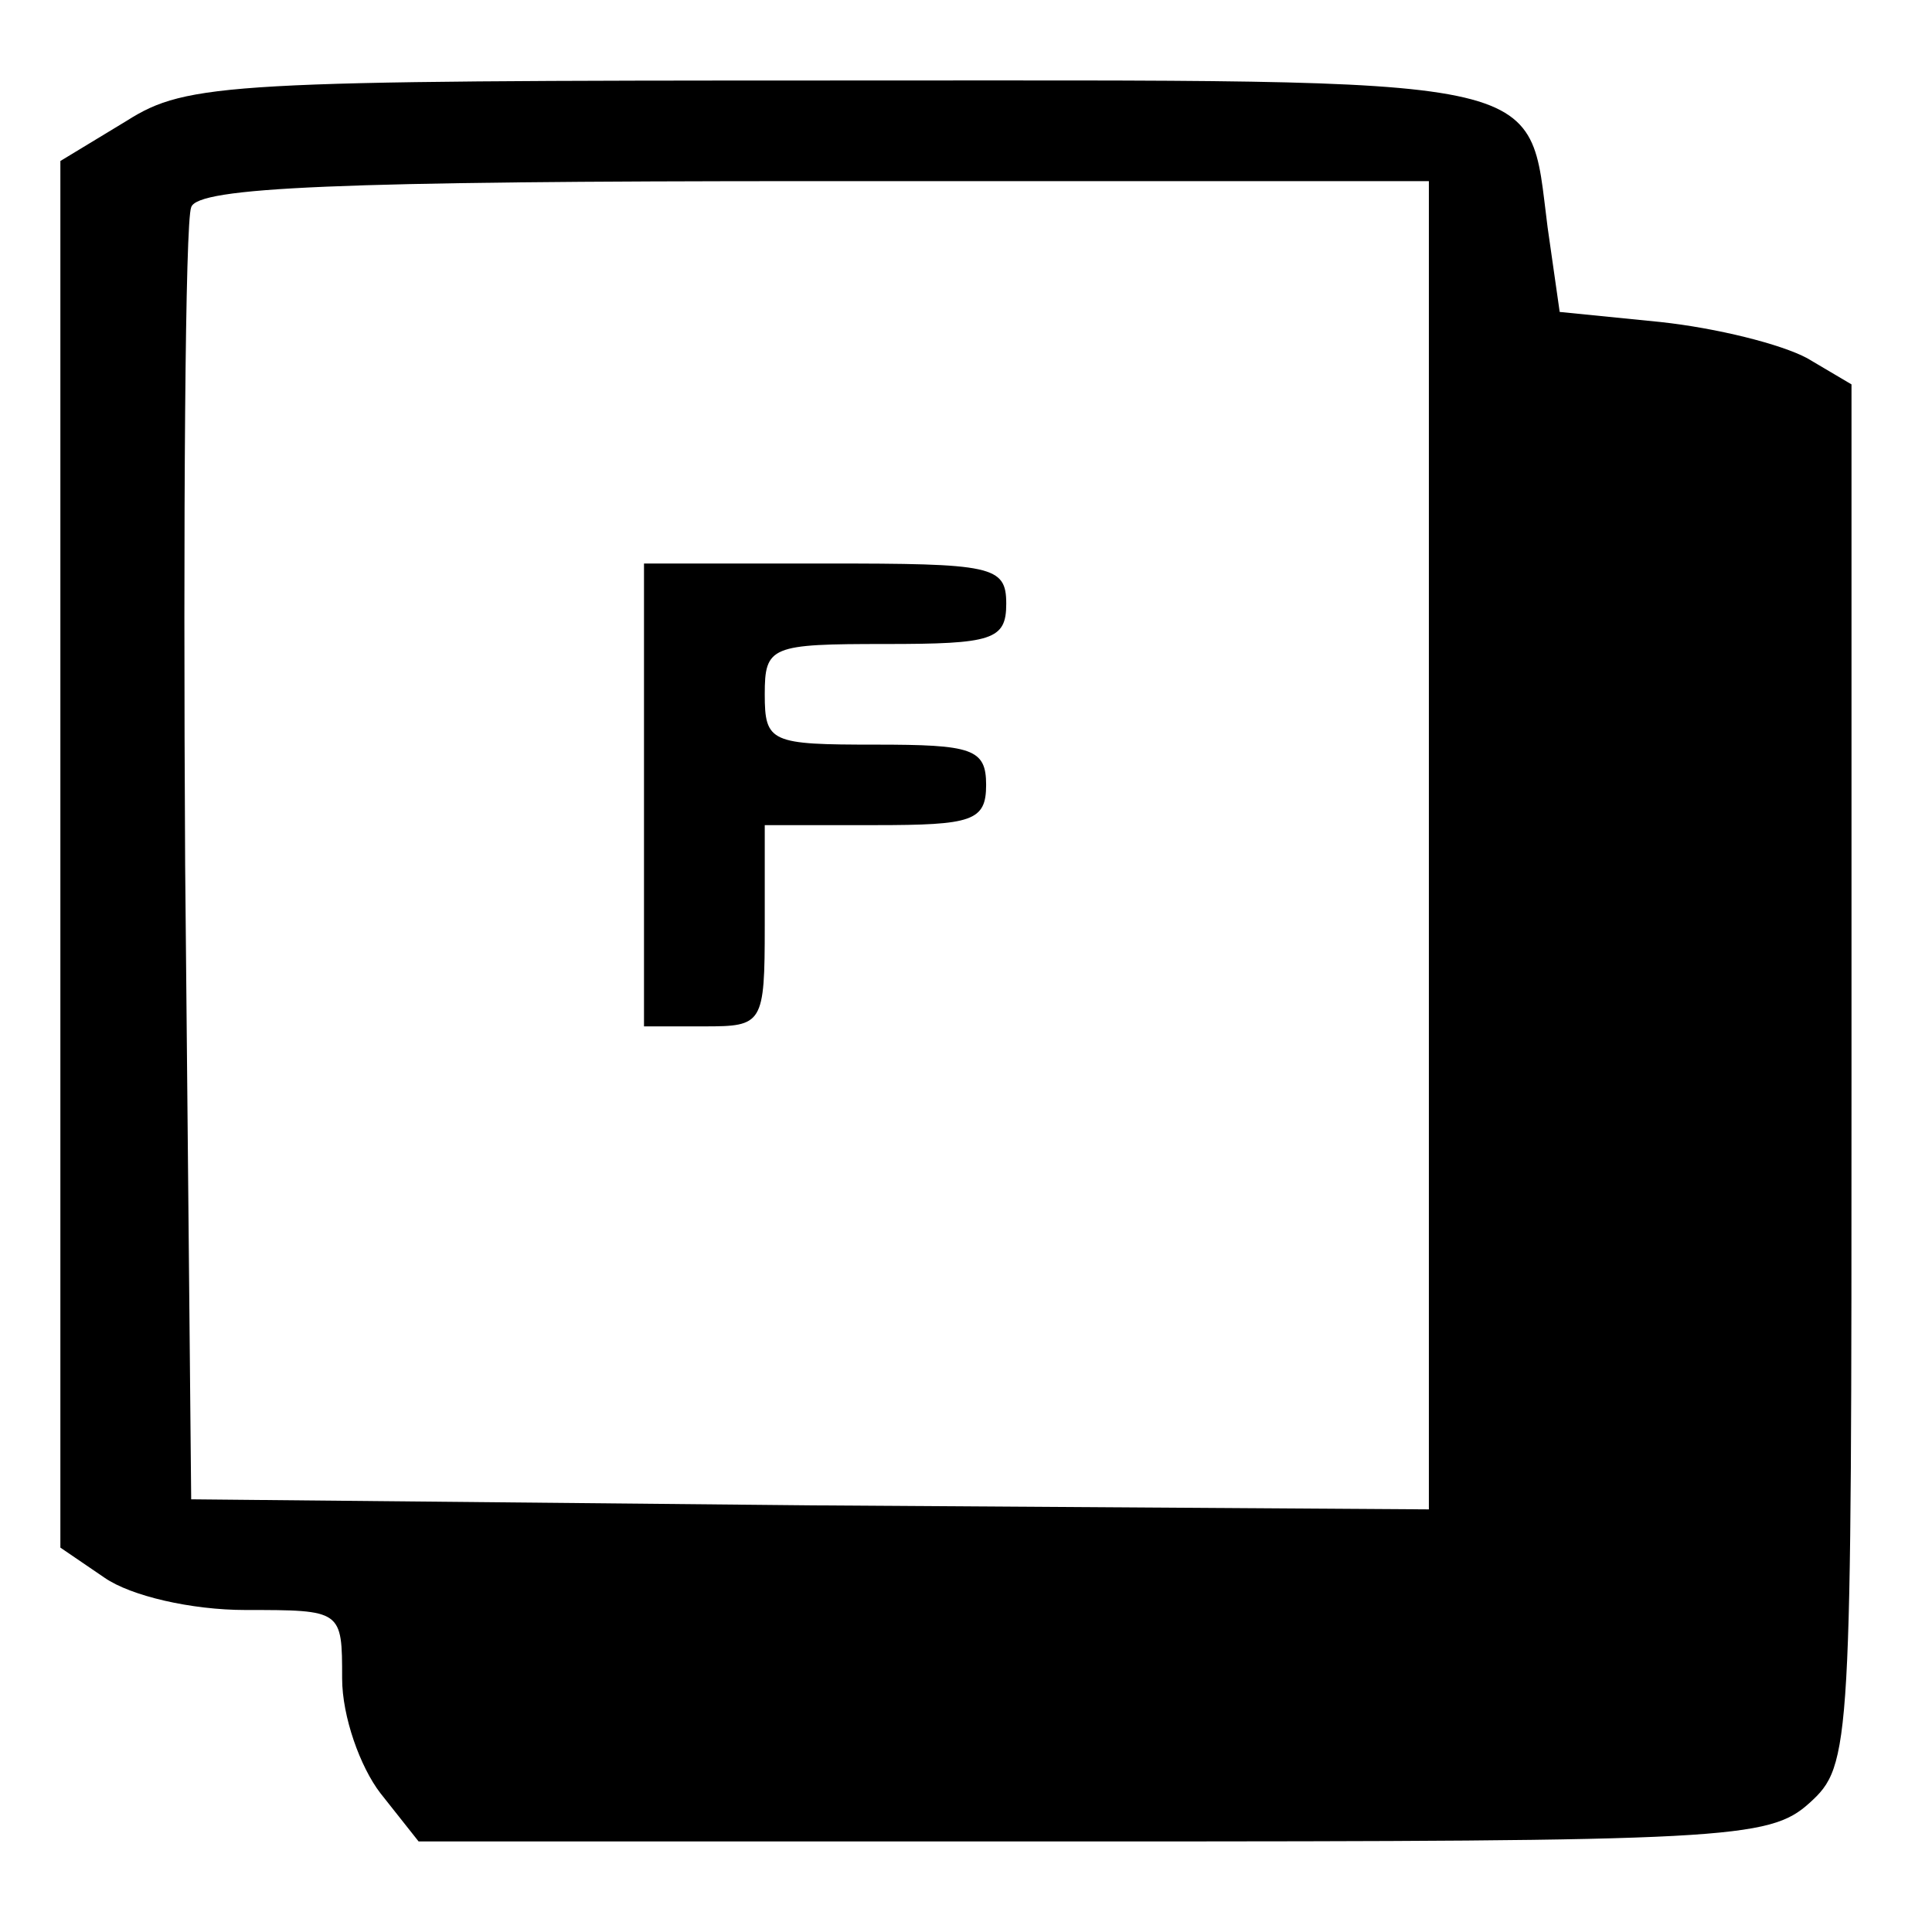
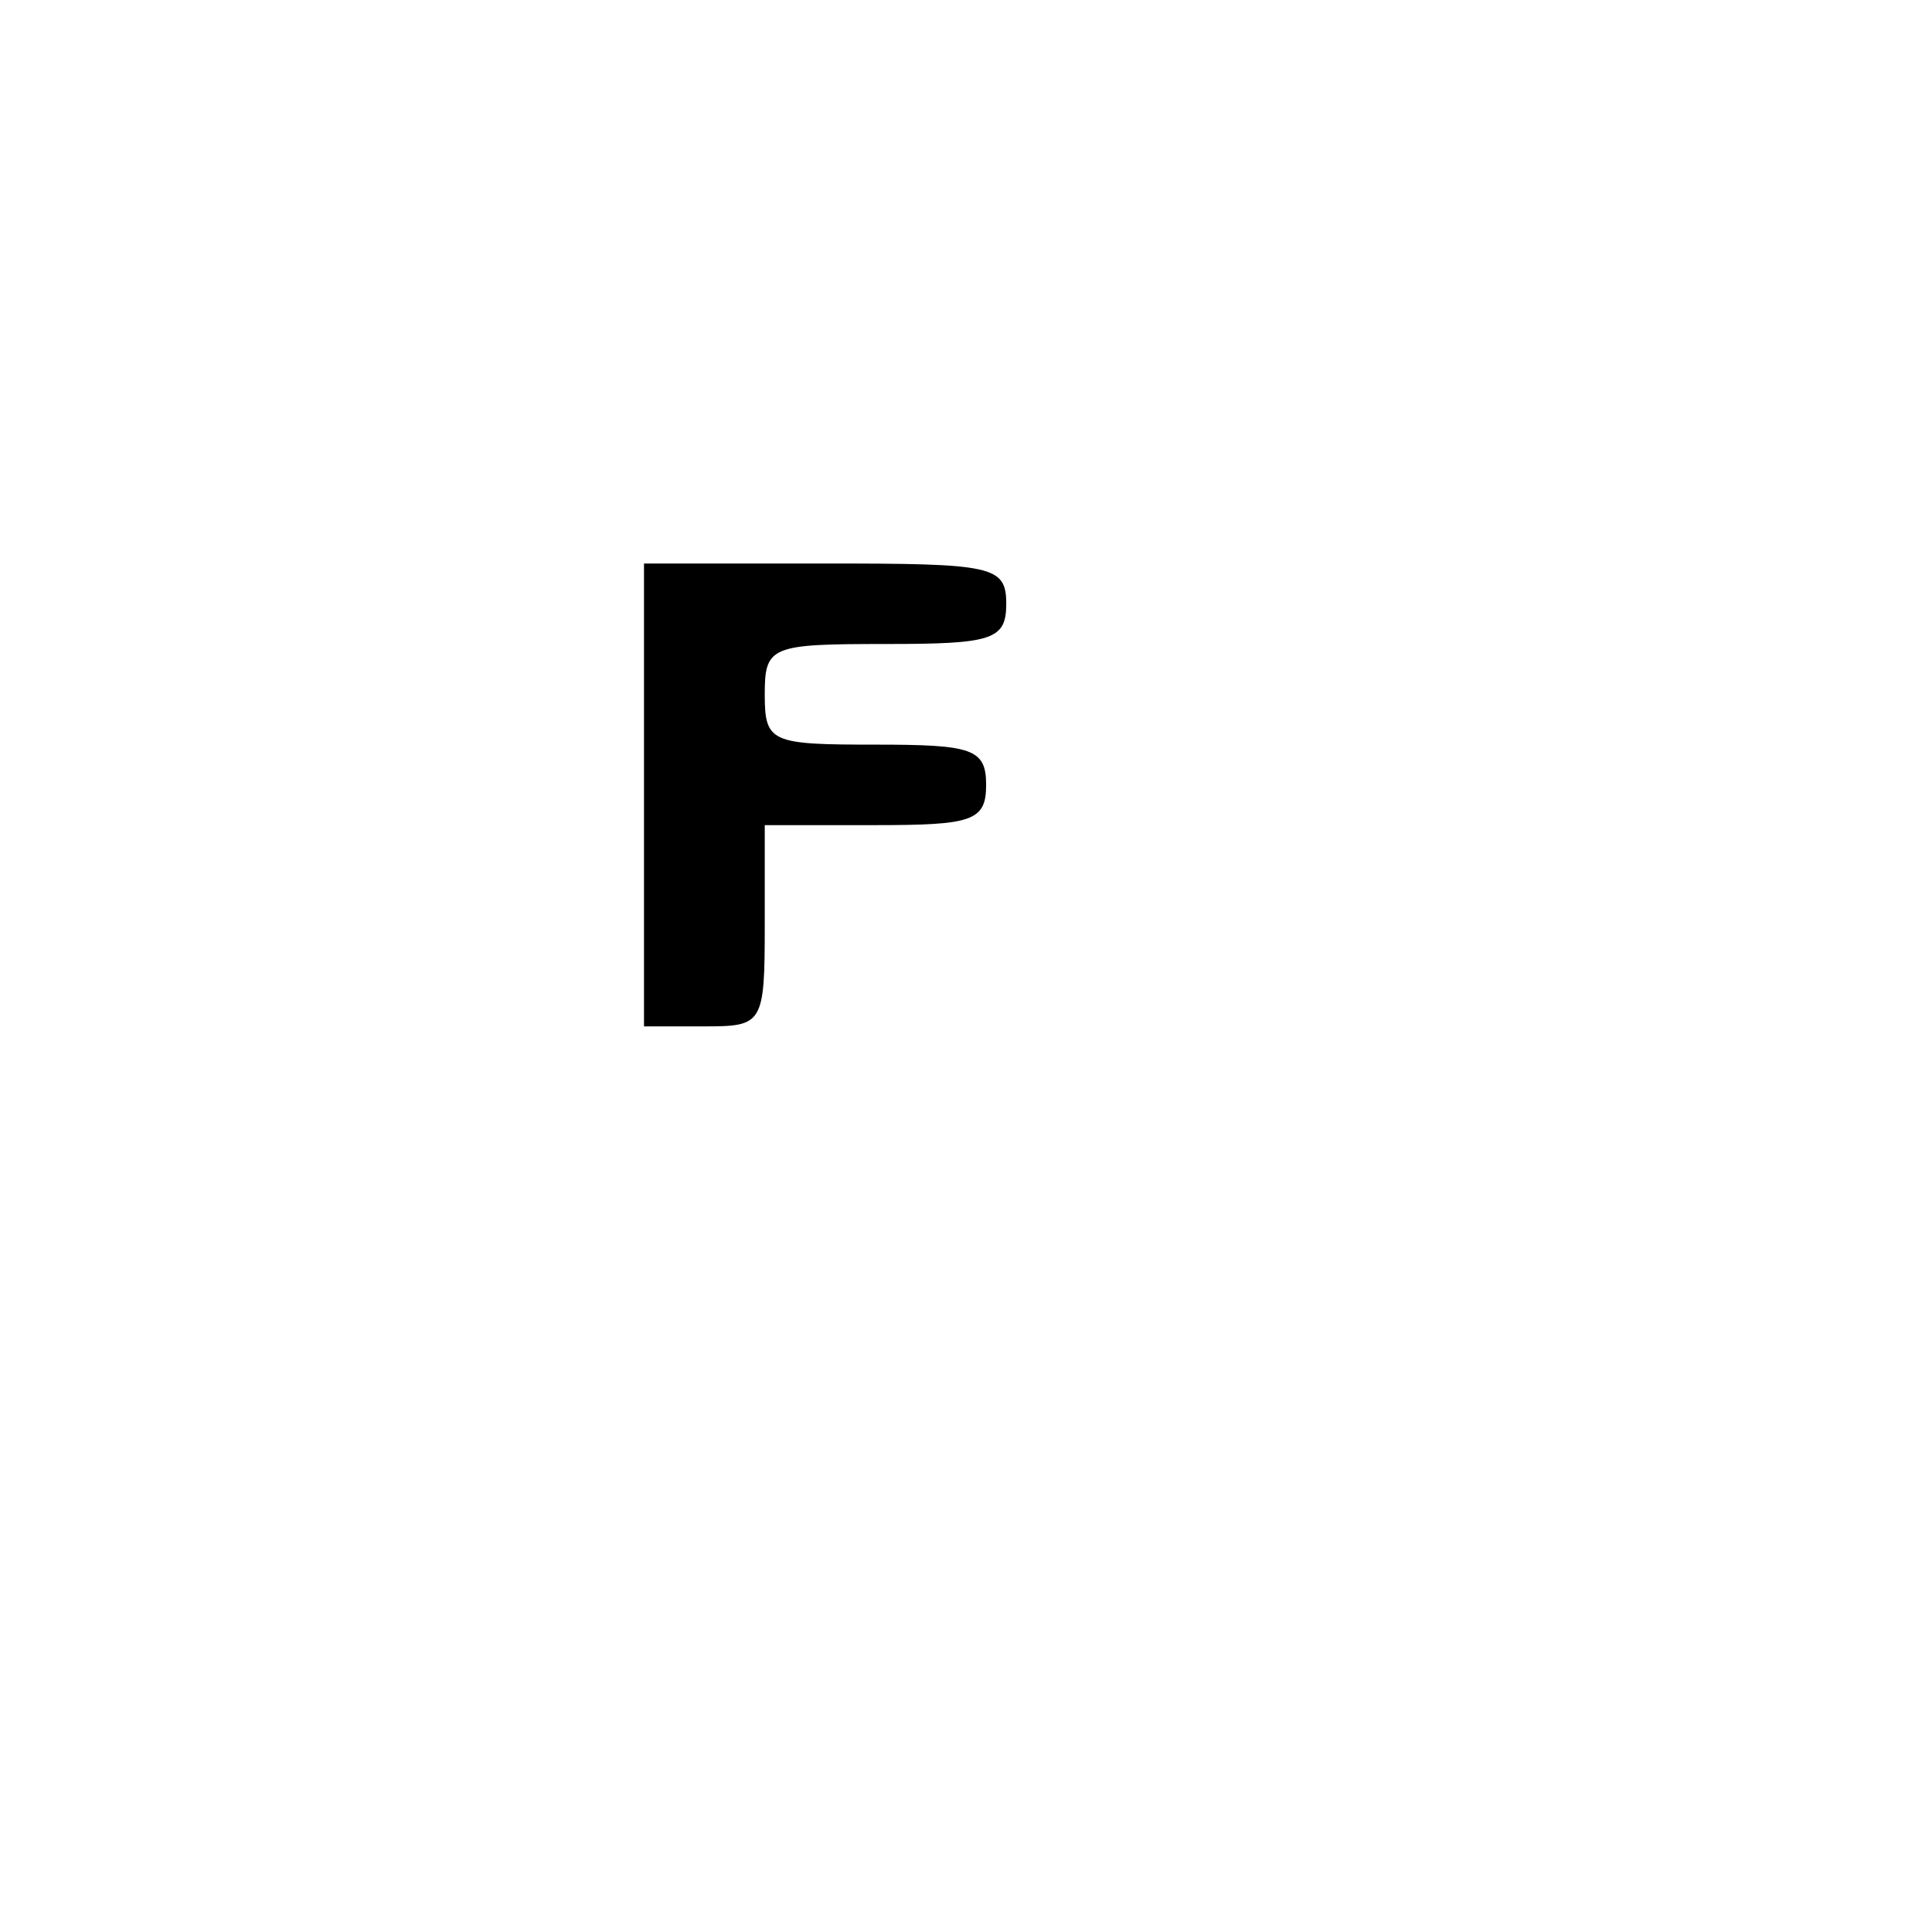
<svg xmlns="http://www.w3.org/2000/svg" version="1.0" width="96pt" height="96pt" viewBox="0 0 96 96" preserveAspectRatio="xMidYMid meet">
  <g transform="translate(0,96) scale(0.1,-0.1)" fill="#000000" stroke="none">
-     <path d="M63 900 l-33 -20 0 -344 0 -345 22 -15 c13 -9 43 -16 70 -16 48 0 48 0 48 -34 0 -19 9 -44 19 -57 l19 -24 335 0 c315 0 336 1 356 19 21 19 21 26 21 362 l0 343 -22 13 c-13 7 -45 15 -73 18 l-50 5 -6 42 c-10 77 7 73 -353 73 -302 0 -323 -1 -353 -20z m647 -360 l0 -330 -307 2 -308 3 -3 315 c-1 173 0 320 3 327 3 10 73 13 310 13 l305 0 0 -330z" />
    <path d="M320 565 l0 -115 30 0 c29 0 30 1 30 50 l0 50 55 0 c48 0 55 2 55 20 0 18 -7 20 -55 20 -52 0 -55 1 -55 25 0 24 3 25 60 25 53 0 60 2 60 20 0 19 -7 20 -90 20 l-90 0 0 -115z" />
  </g>
</svg>